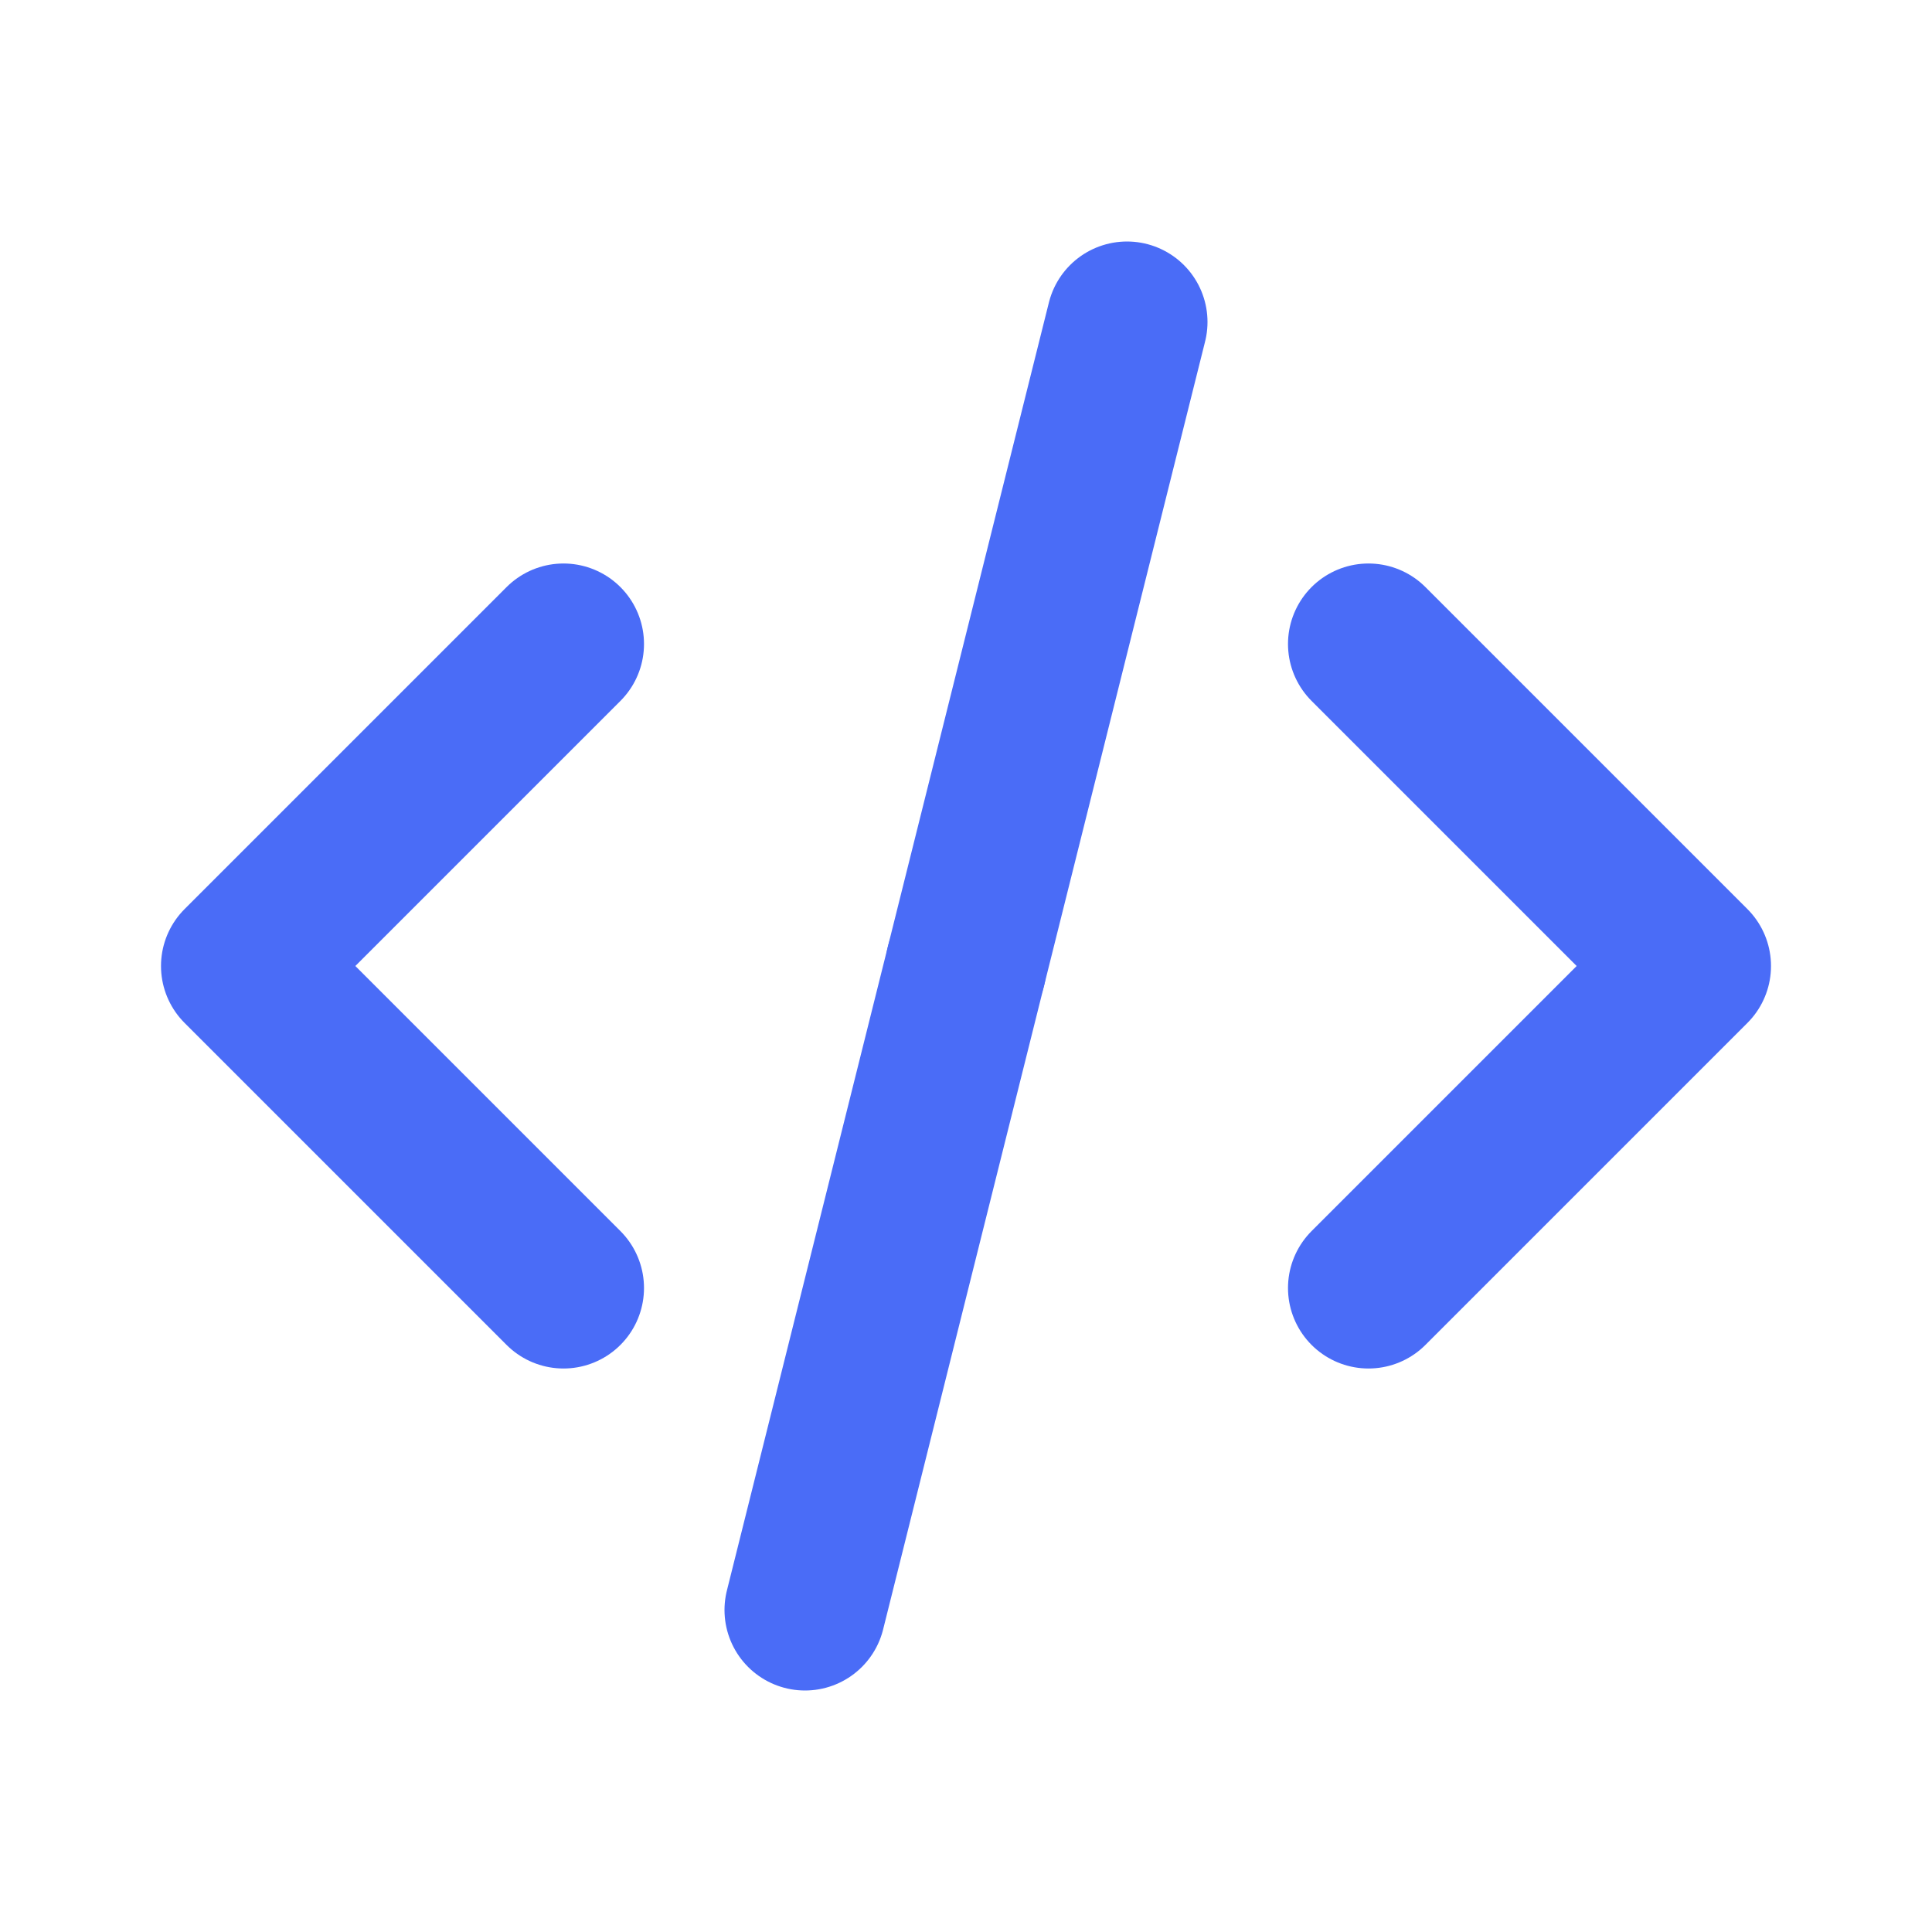
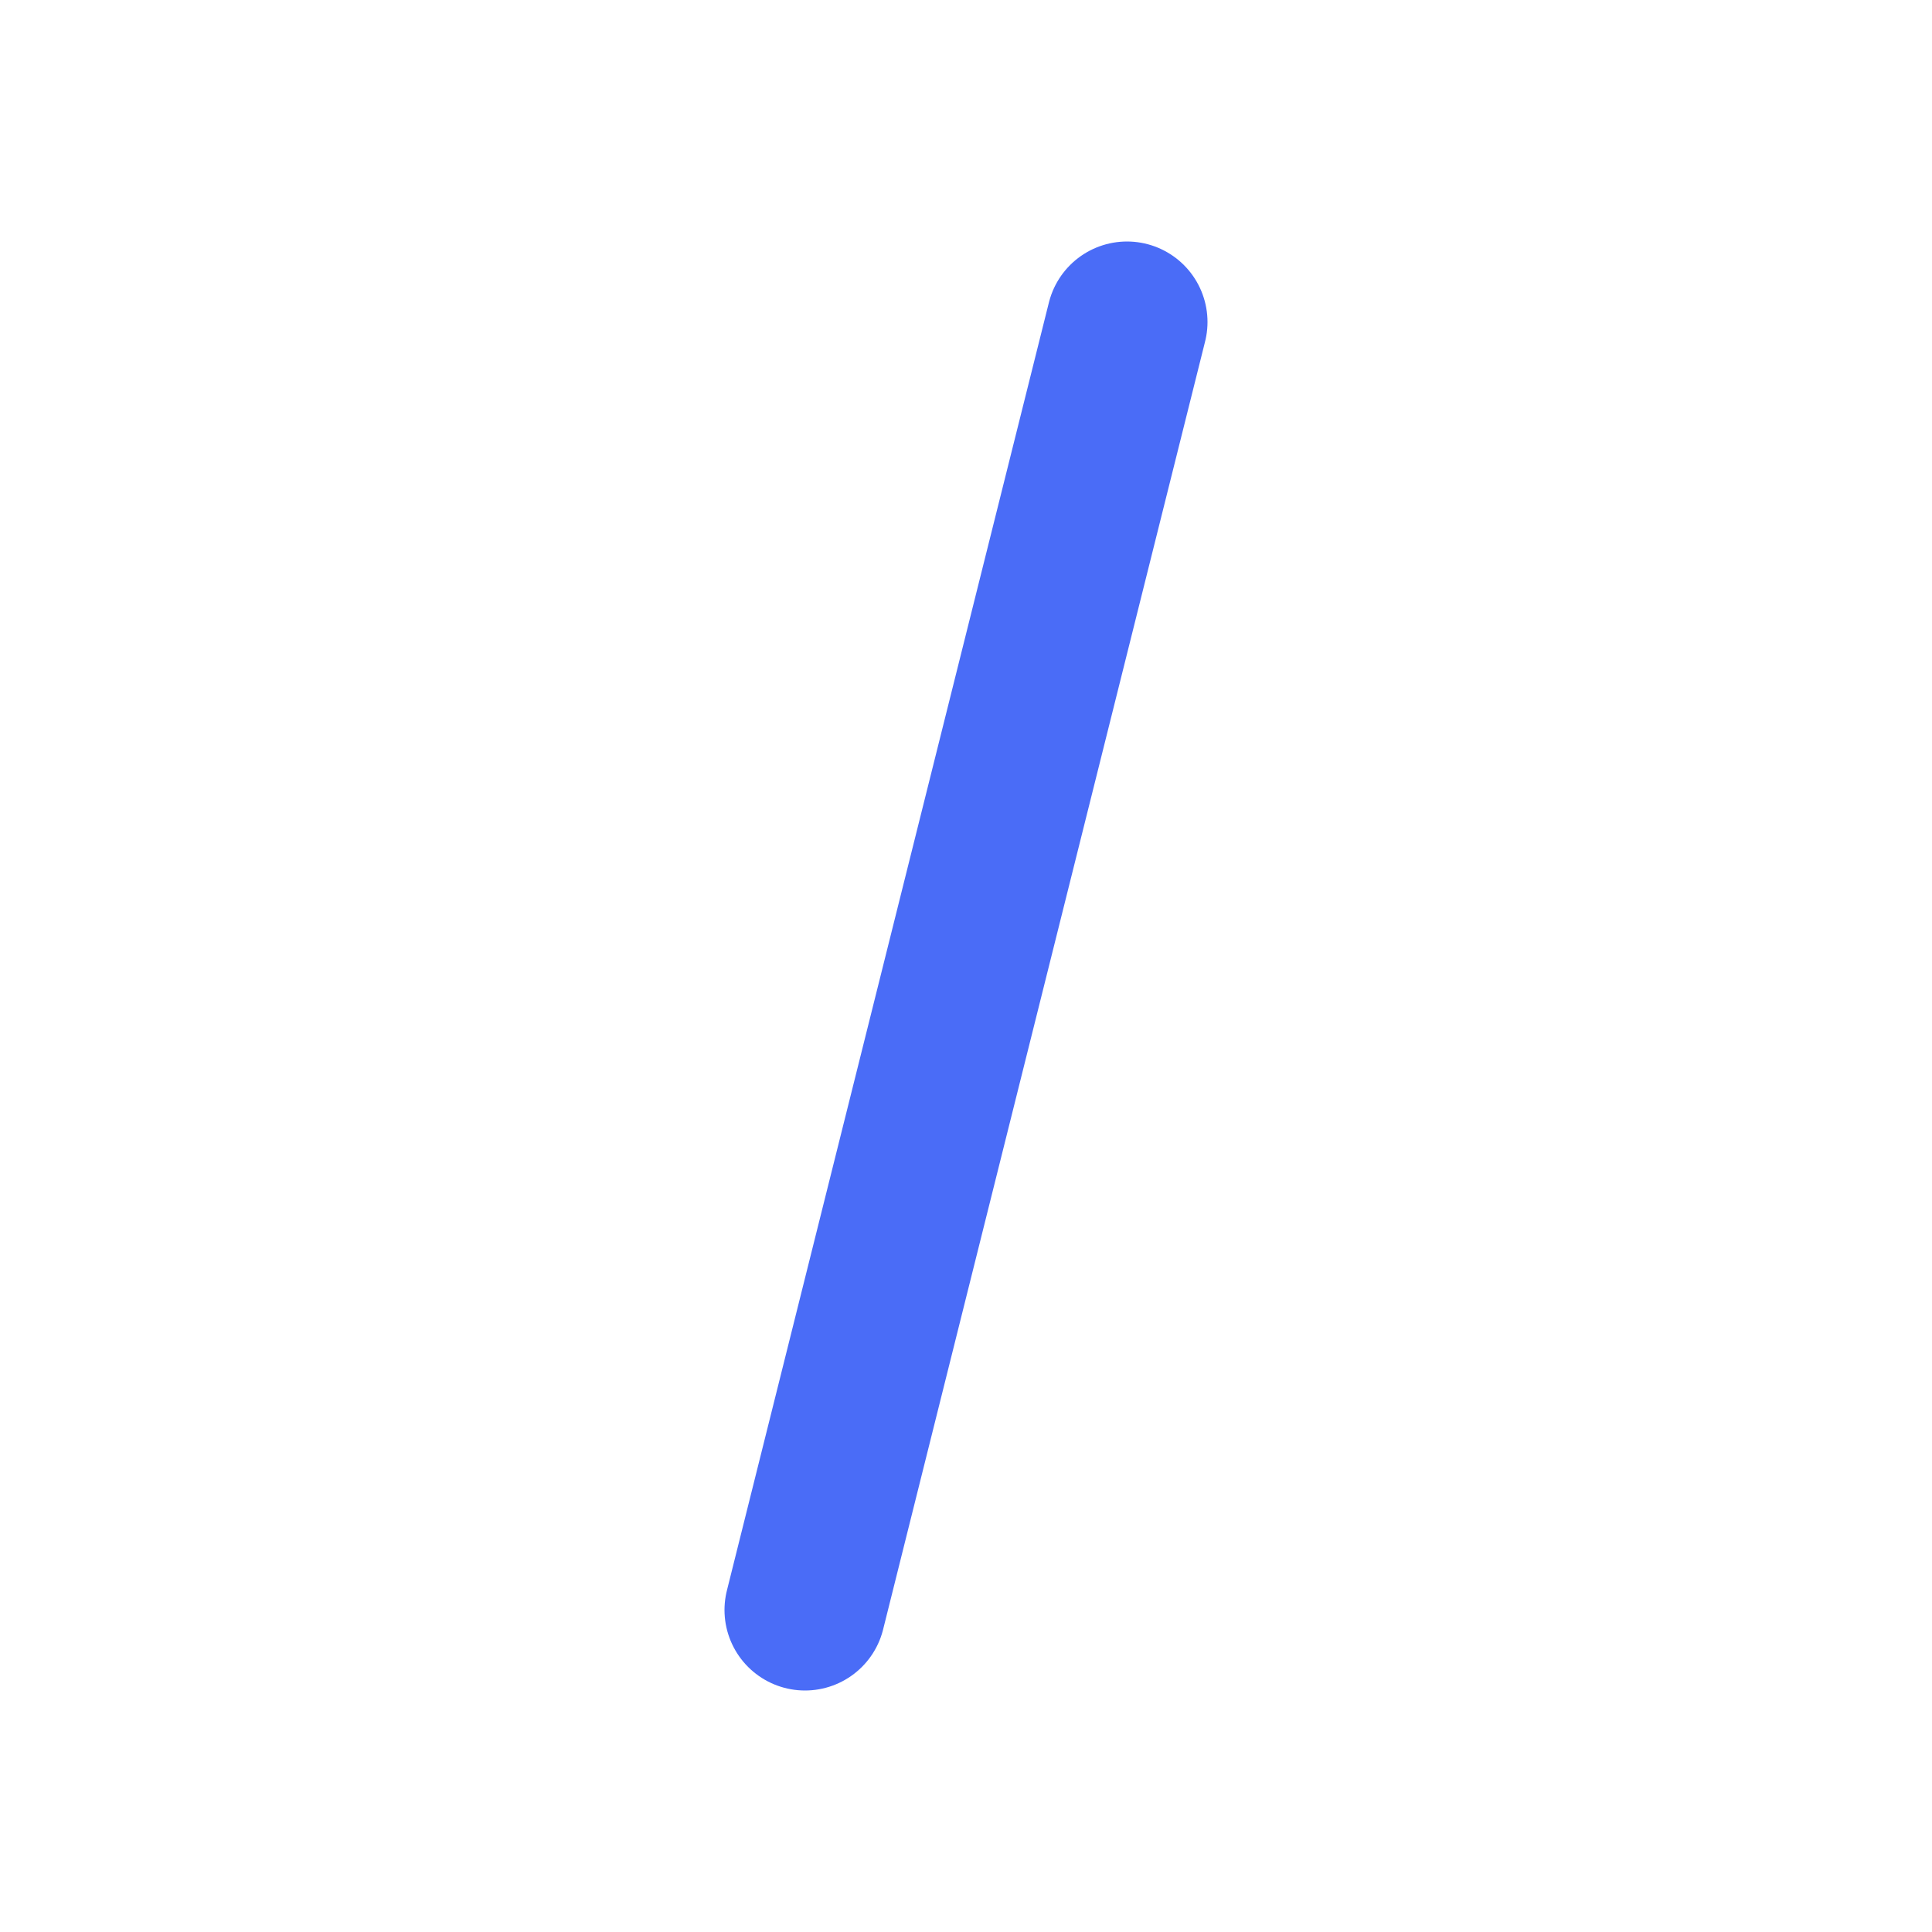
<svg xmlns="http://www.w3.org/2000/svg" width="24" height="24" viewBox="0 0 24 24" fill="none">
-   <path d="M7 8L3 12L7 16" stroke="#4A6CF7" stroke-width="2" stroke-linecap="round" stroke-linejoin="round" />
-   <path d="M17 8L21 12L17 16" stroke="#4A6CF7" stroke-width="2" stroke-linecap="round" stroke-linejoin="round" />
  <path d="M14 4L10 20" stroke="#4A6CF7" stroke-width="2" stroke-linecap="round" stroke-linejoin="round" />
-   <circle cx="12" cy="12" r="1" fill="#4A6CF7" />
</svg>